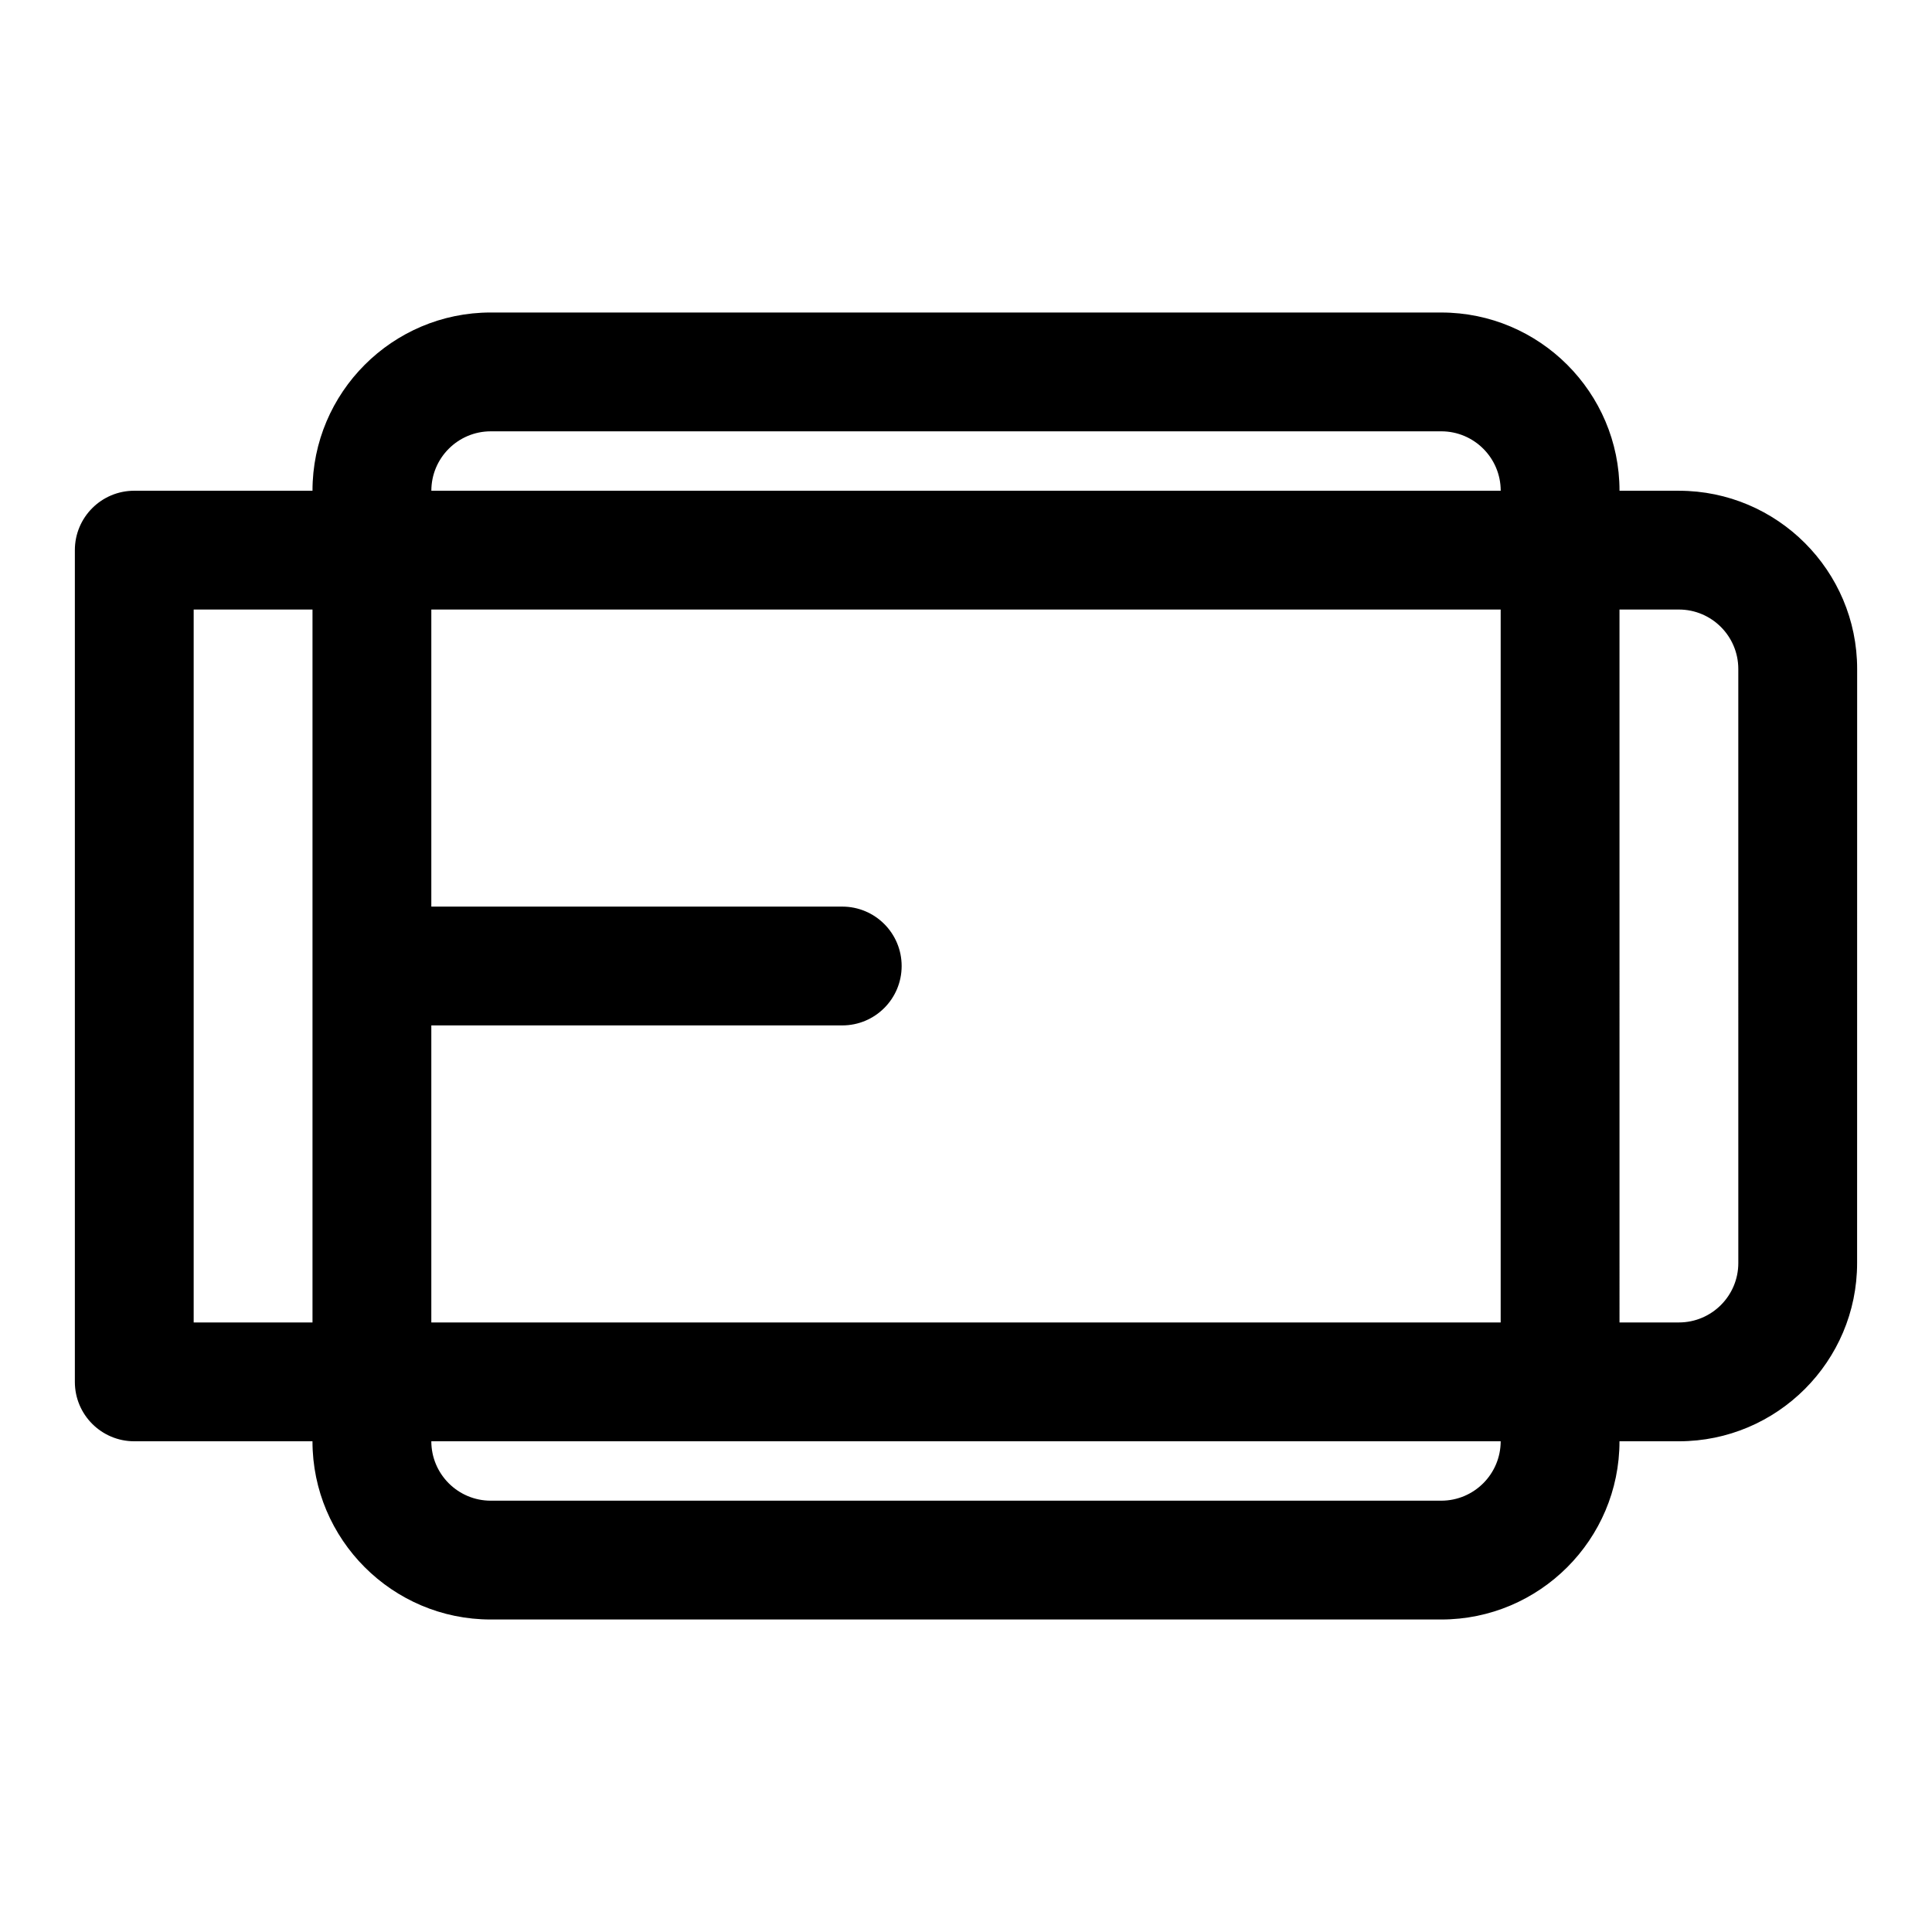
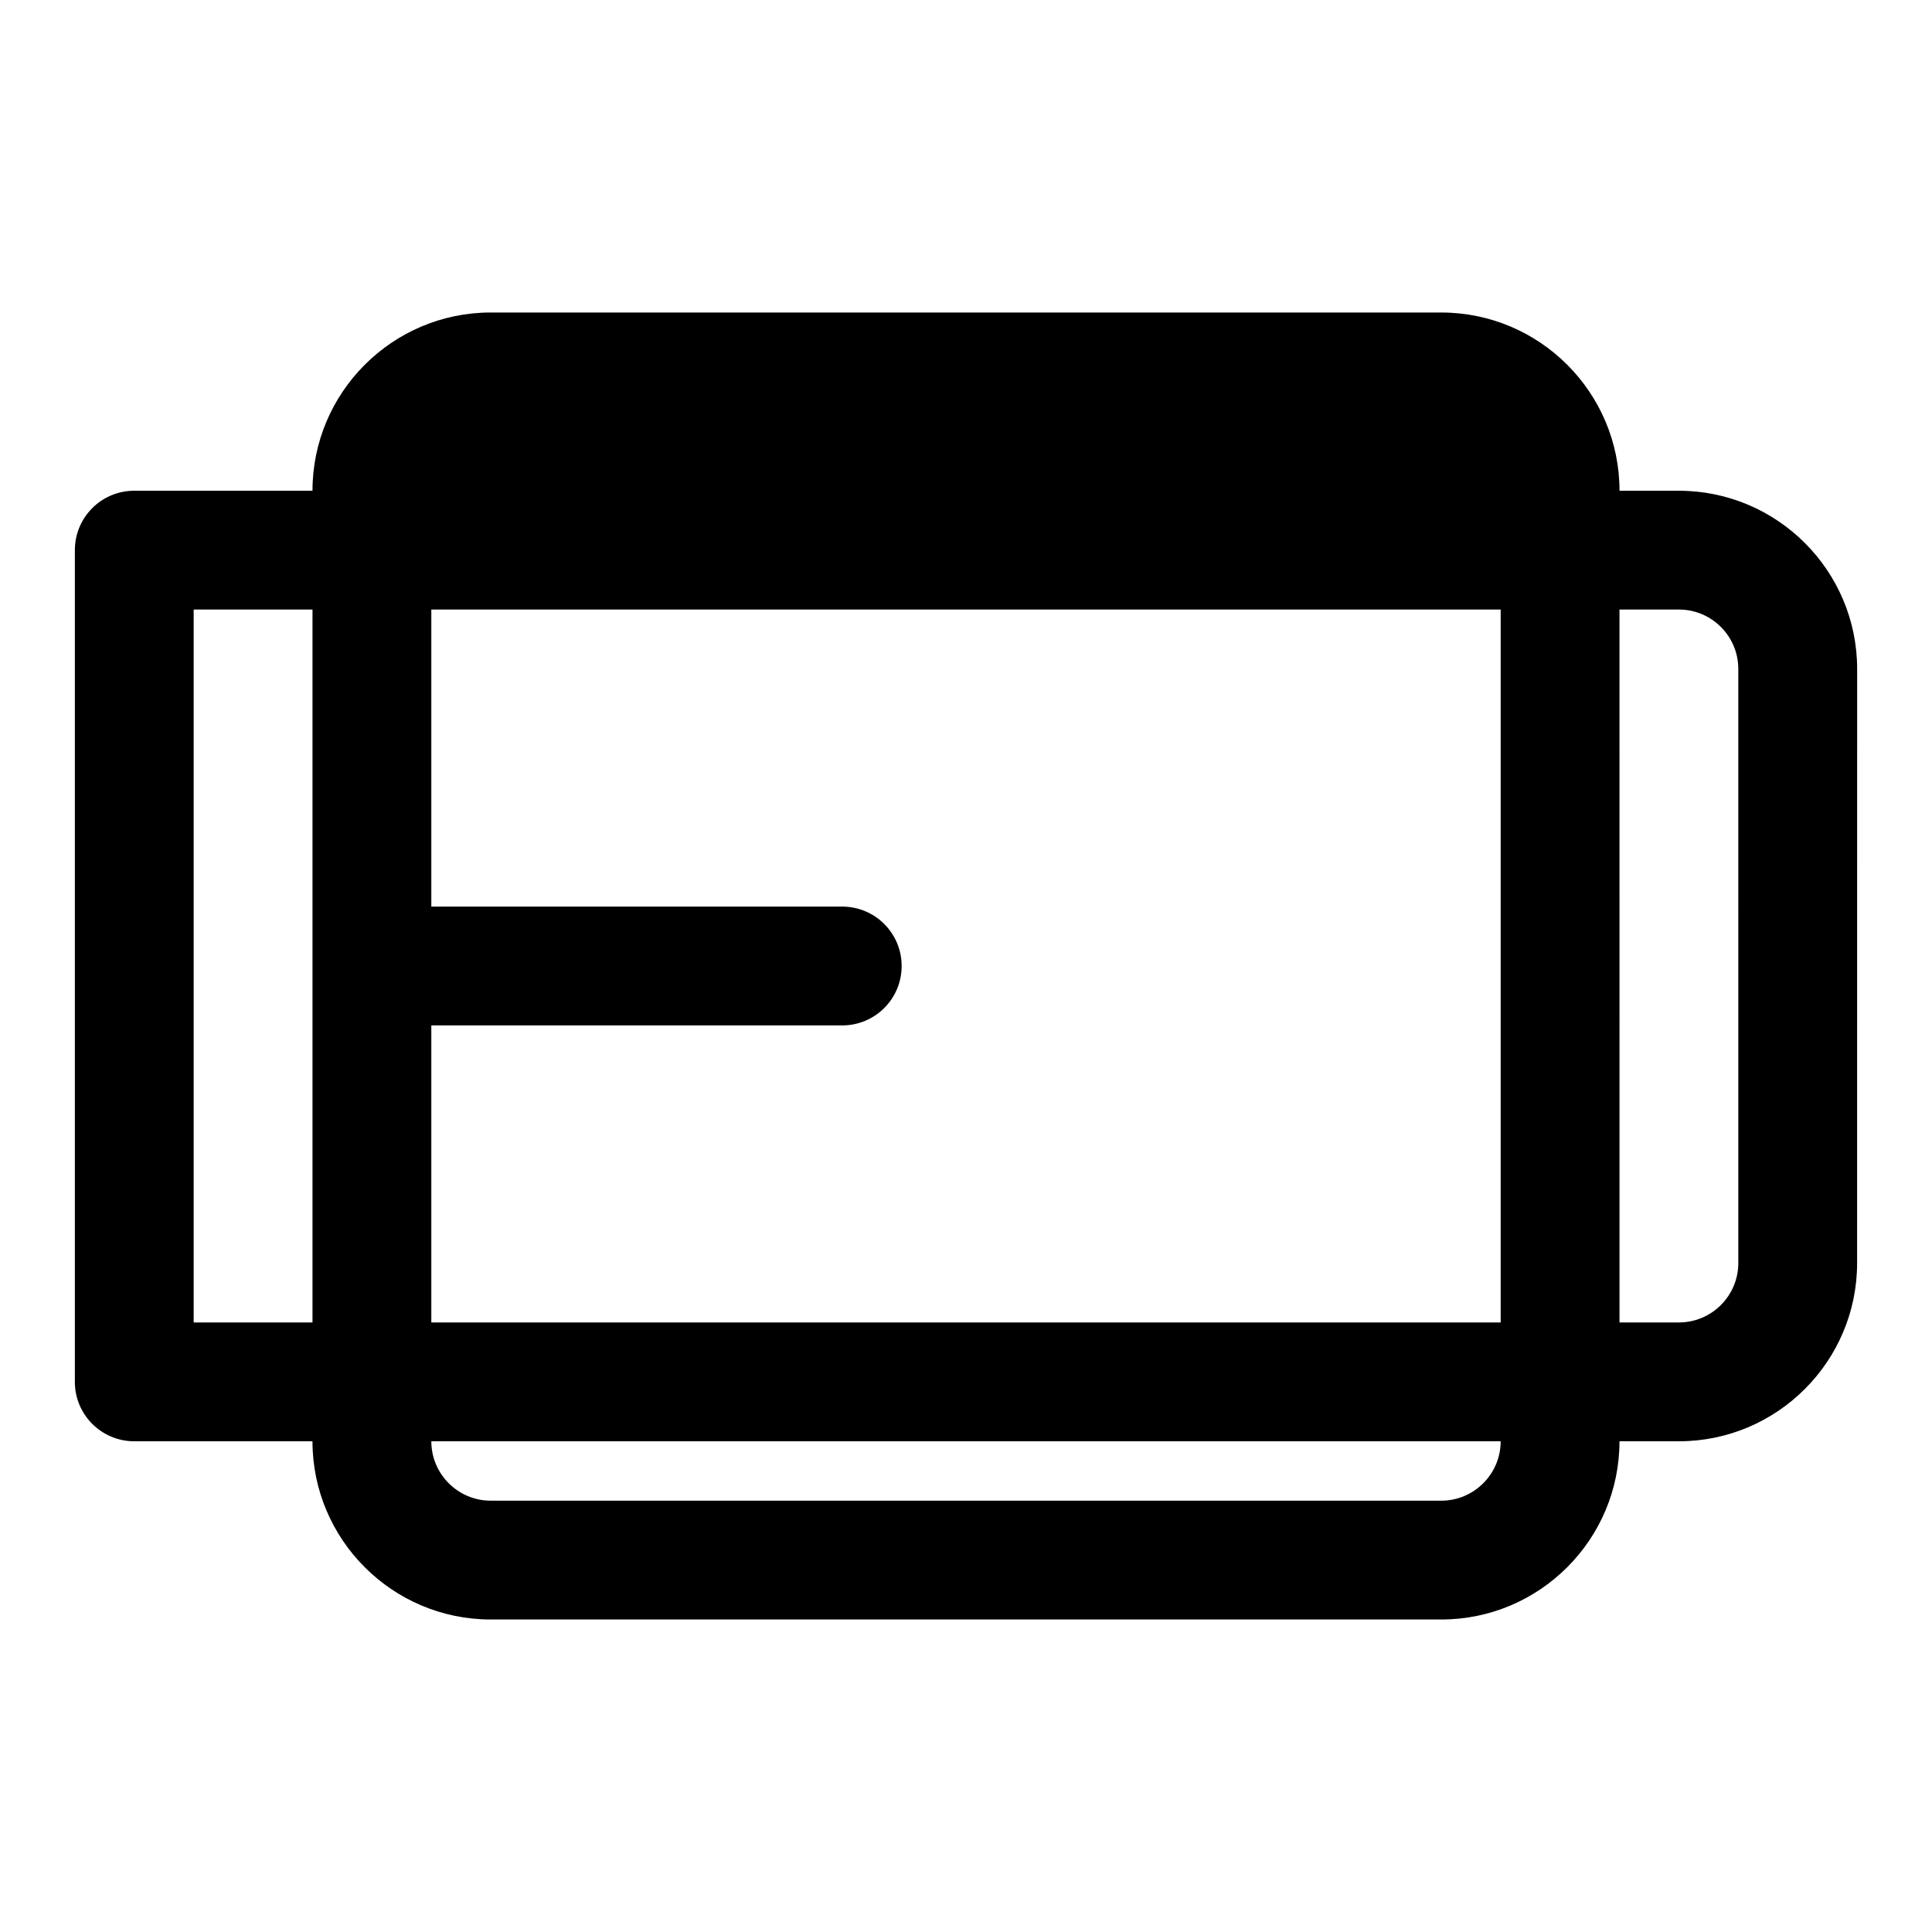
<svg xmlns="http://www.w3.org/2000/svg" fill="#000000" width="800px" height="800px" version="1.1" viewBox="144 144 512 512">
-   <path d="m588.93 274.05h-15.742c0-26.039-21.191-47.23-47.23-47.23l-251.91-0.004c-26.043 0-47.234 21.191-47.234 47.234h-47.23c-8.691 0-15.746 7.035-15.746 15.742v220.42c0 8.707 7.055 15.742 15.742 15.742h47.23c0 26.039 21.191 47.23 47.23 47.23h251.91c26.039 0 47.23-21.191 47.23-47.23h15.742c26.039 0 47.23-21.191 47.23-47.23l0.012-157.44c0-26.039-21.191-47.23-47.234-47.23zm-314.88-15.746h251.91c8.676 0 15.742 7.055 15.742 15.742l-283.39 0.004c0-8.691 7.07-15.746 15.746-15.746zm-15.746 157.44h108.9c8.691 0 15.742-7.039 15.742-15.742 0-8.707-7.055-15.742-15.742-15.742l-108.9-0.004v-78.719h283.39v188.93l-283.39-0.004zm-62.977 78.719v-188.93h31.488v188.93zm330.62 47.234h-251.9c-8.676 0-15.742-7.055-15.742-15.742h283.39c-0.004 8.688-7.074 15.742-15.75 15.742zm78.723-62.977c0 8.691-7.07 15.742-15.742 15.742h-15.742l-0.004-188.93h15.742c8.676 0 15.742 7.055 15.742 15.742z" />
+   <path d="m588.93 274.05h-15.742c0-26.039-21.191-47.23-47.23-47.23l-251.91-0.004c-26.043 0-47.234 21.191-47.234 47.234h-47.23c-8.691 0-15.746 7.035-15.746 15.742v220.42c0 8.707 7.055 15.742 15.742 15.742h47.23c0 26.039 21.191 47.23 47.23 47.23h251.91c26.039 0 47.23-21.191 47.23-47.23h15.742c26.039 0 47.23-21.191 47.23-47.23l0.012-157.44c0-26.039-21.191-47.23-47.234-47.23zm-314.88-15.746h251.91c8.676 0 15.742 7.055 15.742 15.742c0-8.691 7.07-15.746 15.746-15.746zm-15.746 157.44h108.9c8.691 0 15.742-7.039 15.742-15.742 0-8.707-7.055-15.742-15.742-15.742l-108.9-0.004v-78.719h283.39v188.93l-283.39-0.004zm-62.977 78.719v-188.93h31.488v188.93zm330.62 47.234h-251.9c-8.676 0-15.742-7.055-15.742-15.742h283.39c-0.004 8.688-7.074 15.742-15.75 15.742zm78.723-62.977c0 8.691-7.07 15.742-15.742 15.742h-15.742l-0.004-188.93h15.742c8.676 0 15.742 7.055 15.742 15.742z" />
</svg>